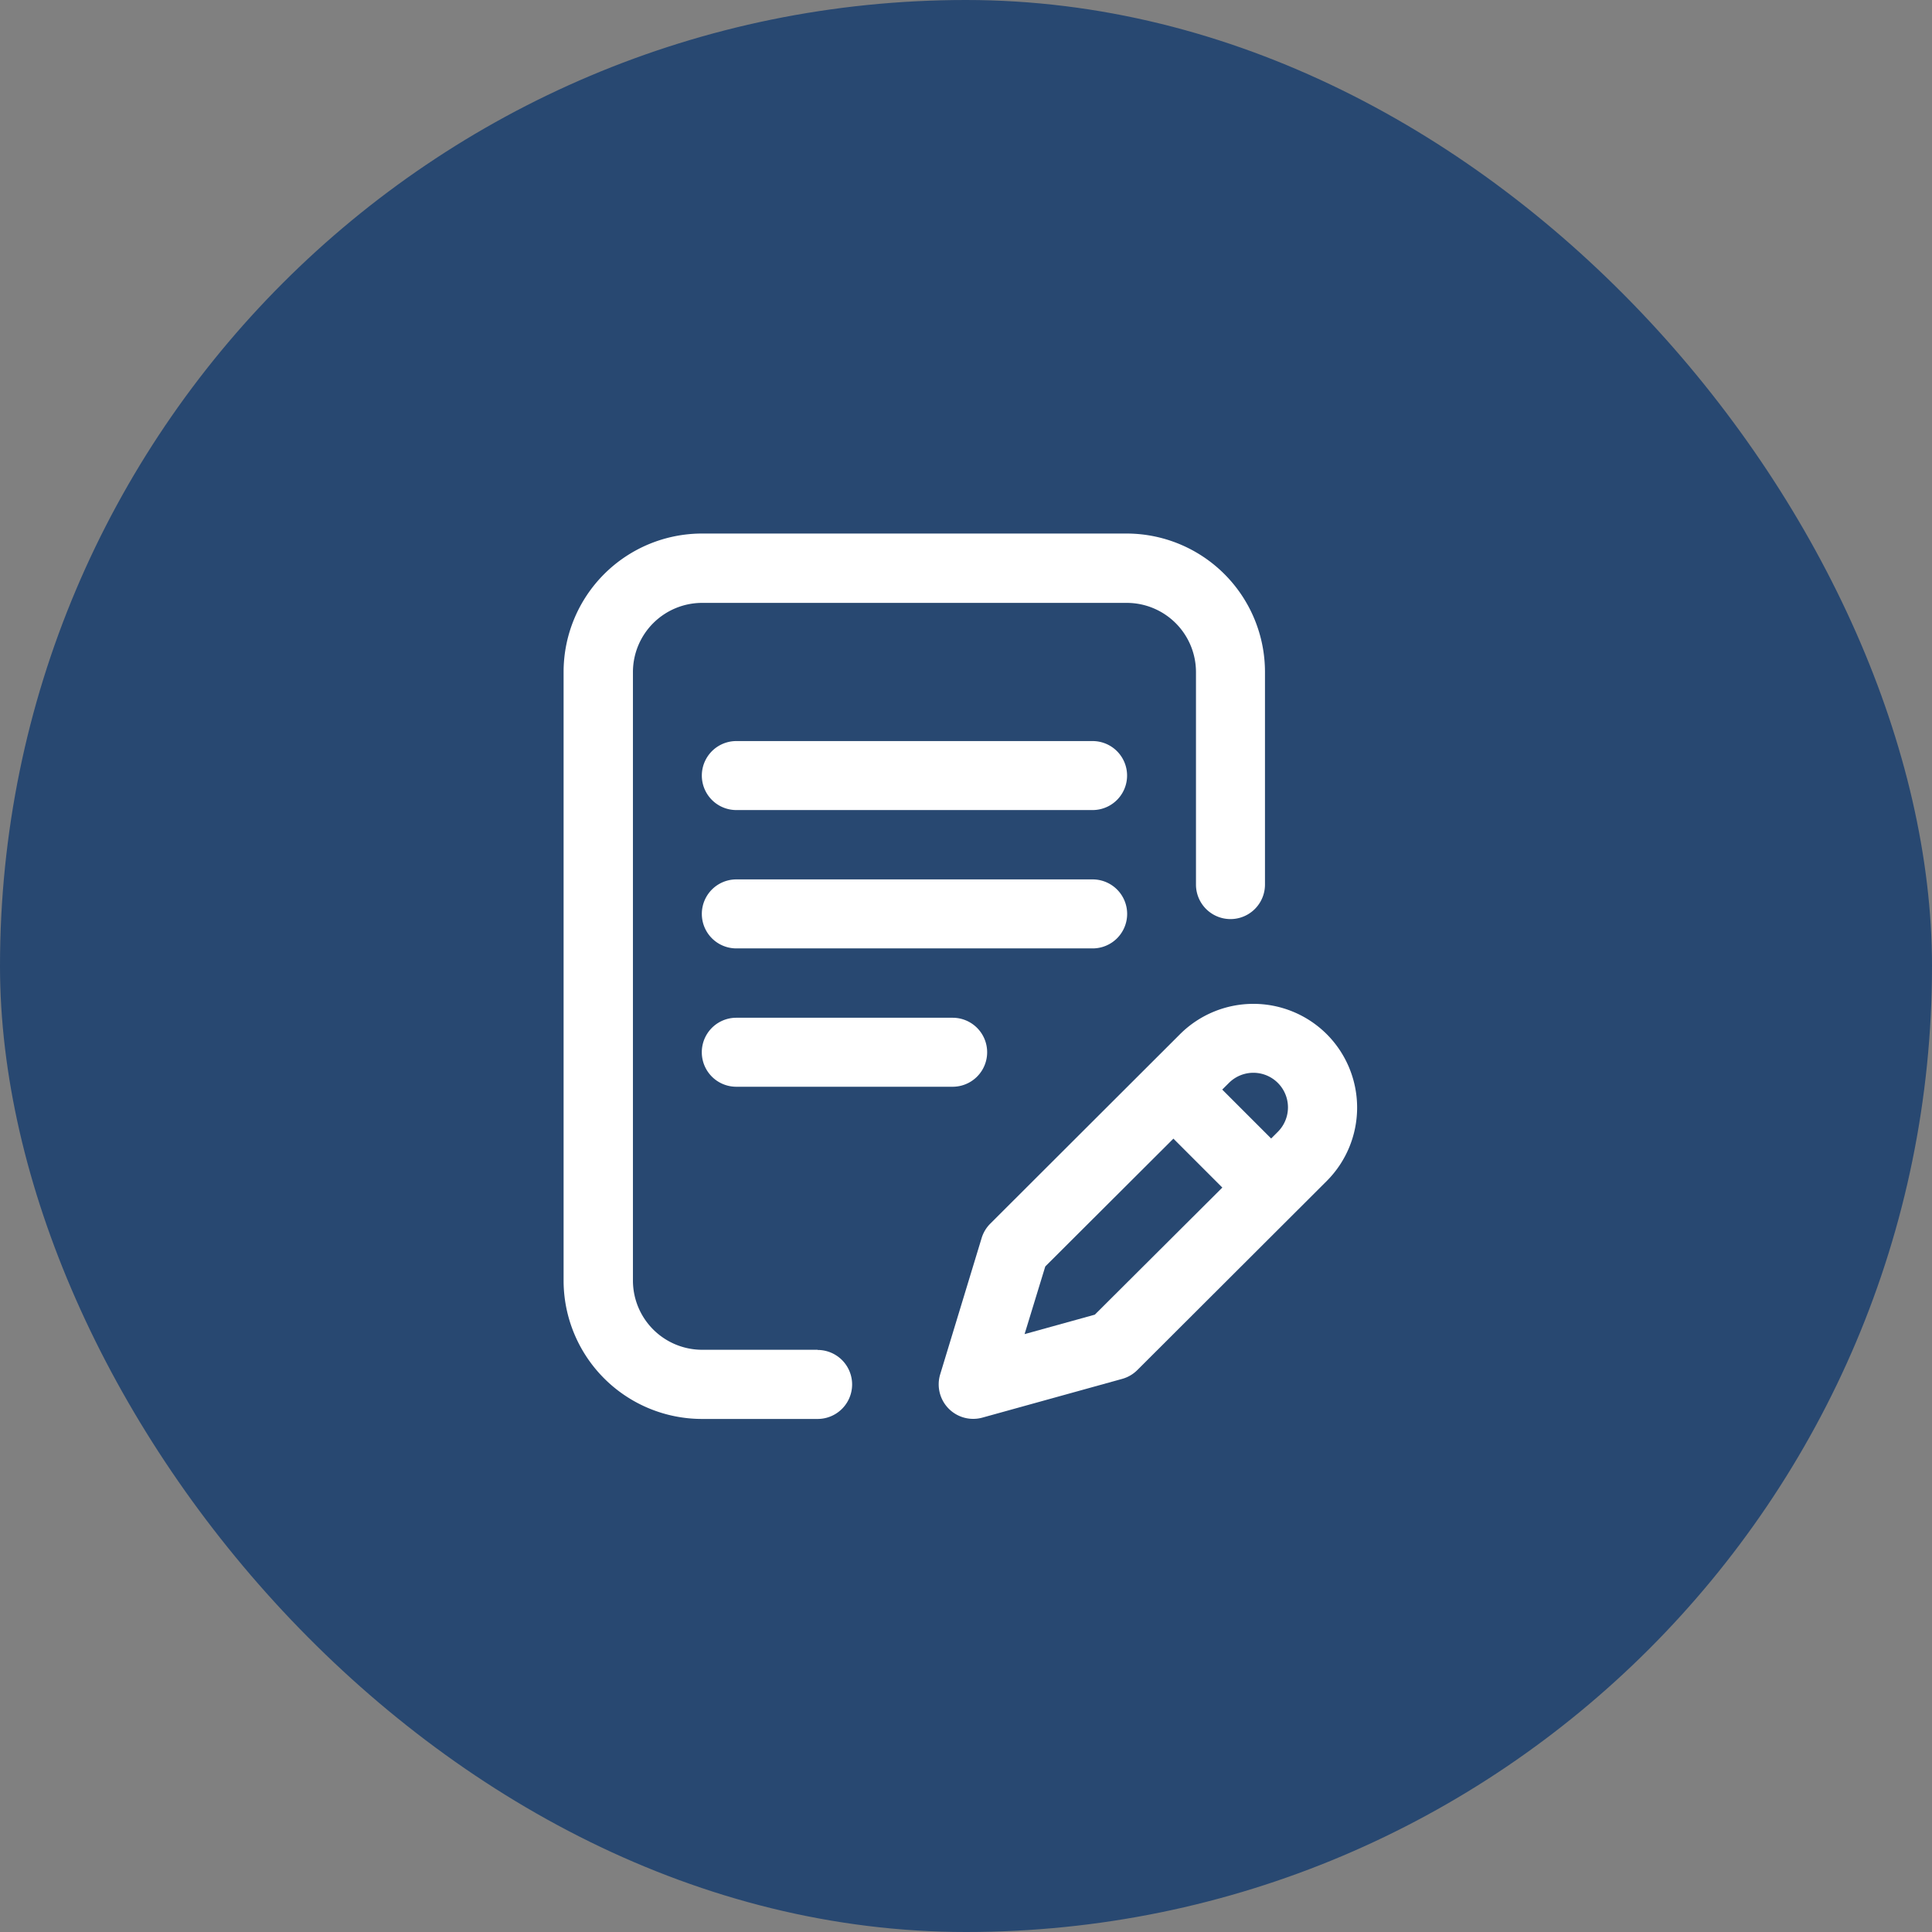
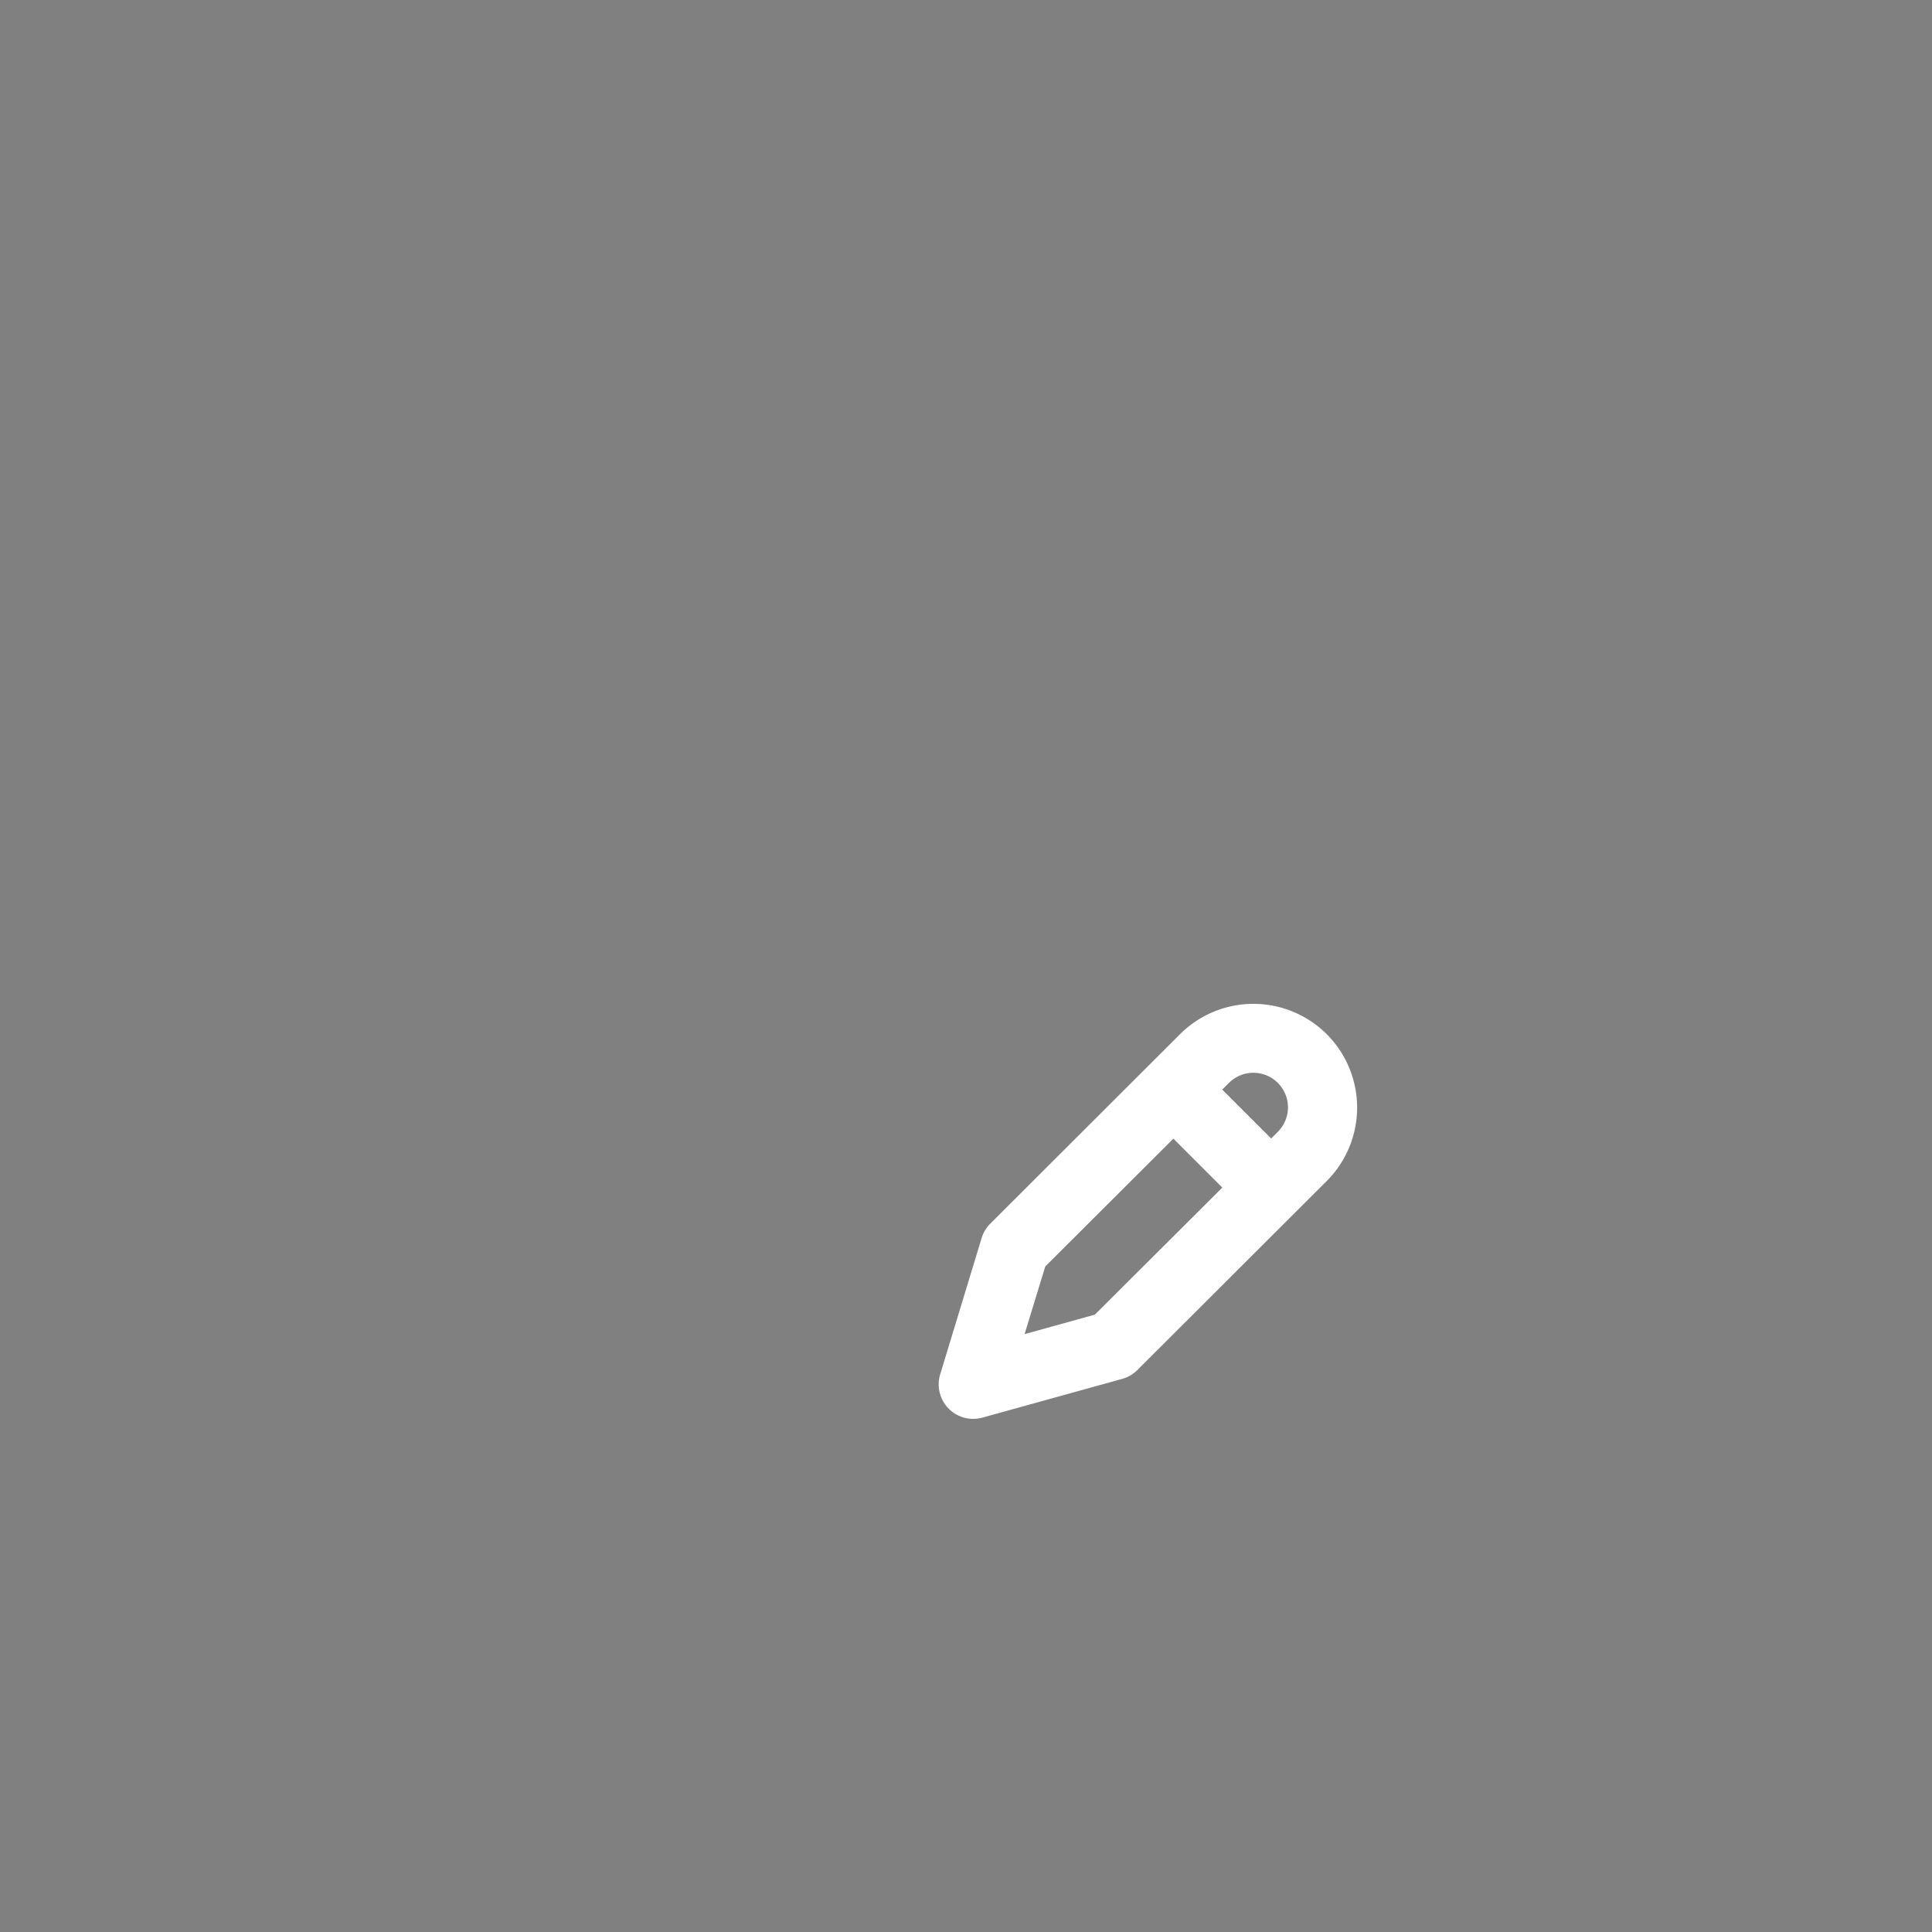
<svg xmlns="http://www.w3.org/2000/svg" width="56" height="56" viewBox="0 0 56 56">
  <rect x="0" y="0" width="56" height="56" fill="#808080" stroke="none" />
  <g id="Grupo_1307" data-name="Grupo 1307" transform="translate(-637 -1722)">
-     <rect id="Retângulo_89" data-name="Retângulo 89" width="56" height="56" rx="28" transform="translate(637 1722)" fill="#284871" />
    <g id="document" transform="translate(806.766 1947.465)">
      <g id="Grupo_1244" data-name="Grupo 1244" transform="translate(-153.43 -210)">
        <g id="Grupo_1243" data-name="Grupo 1243" transform="translate(0)">
-           <path id="Caminho_397" data-name="Caminho 397" d="M118.79,201a1,1,0,0,0-1-1H107.462a1,1,0,1,0,0,2h10.326A1,1,0,0,0,118.79,201Z" transform="translate(-102.455 -189.975)" fill="#fff" />
-           <path id="Caminho_398" data-name="Caminho 398" d="M107.461,280a1,1,0,1,0,0,2h6.271a1,1,0,1,0,0-2Z" transform="translate(-102.455 -265.965)" fill="#fff" />
-           <path id="Caminho_399" data-name="Caminho 399" d="M33.933,23.659H30.58a2.007,2.007,0,0,1-2-2V4.01a2.007,2.007,0,0,1,2-2H42.9a2.007,2.007,0,0,1,2,2v6.165a1,1,0,0,0,2,0V4.01A4.014,4.014,0,0,0,42.9,0H30.58a4.014,4.014,0,0,0-4.01,4.01V21.654a4.014,4.014,0,0,0,4.01,4.01h3.353a1,1,0,0,0,0-2Z" transform="translate(-26.57)" fill="#fff" />
          <path id="Caminho_400" data-name="Caminho 400" d="M254.706,272.9a3.011,3.011,0,0,0-4.252,0l-5.5,5.492a1,1,0,0,0-.251.418l-1.2,3.946a1,1,0,0,0,1.227,1.257l4.046-1.121a1,1,0,0,0,.441-.257l5.492-5.482A3.011,3.011,0,0,0,254.706,272.9Zm-6.722,8.13-2.036.564.6-1.961,3.714-3.705,1.418,1.418Zm5.305-5.3-.194.194-1.418-1.418.194-.193a1,1,0,0,1,1.418,1.417Z" transform="translate(-232.586 -258.389)" fill="#fff" />
-           <path id="Caminho_401" data-name="Caminho 401" d="M117.787,120H107.462a1,1,0,1,0,0,2h10.326a1,1,0,0,0,0-2Z" transform="translate(-102.455 -113.985)" fill="#fff" />
        </g>
      </g>
    </g>
  </g>
</svg>